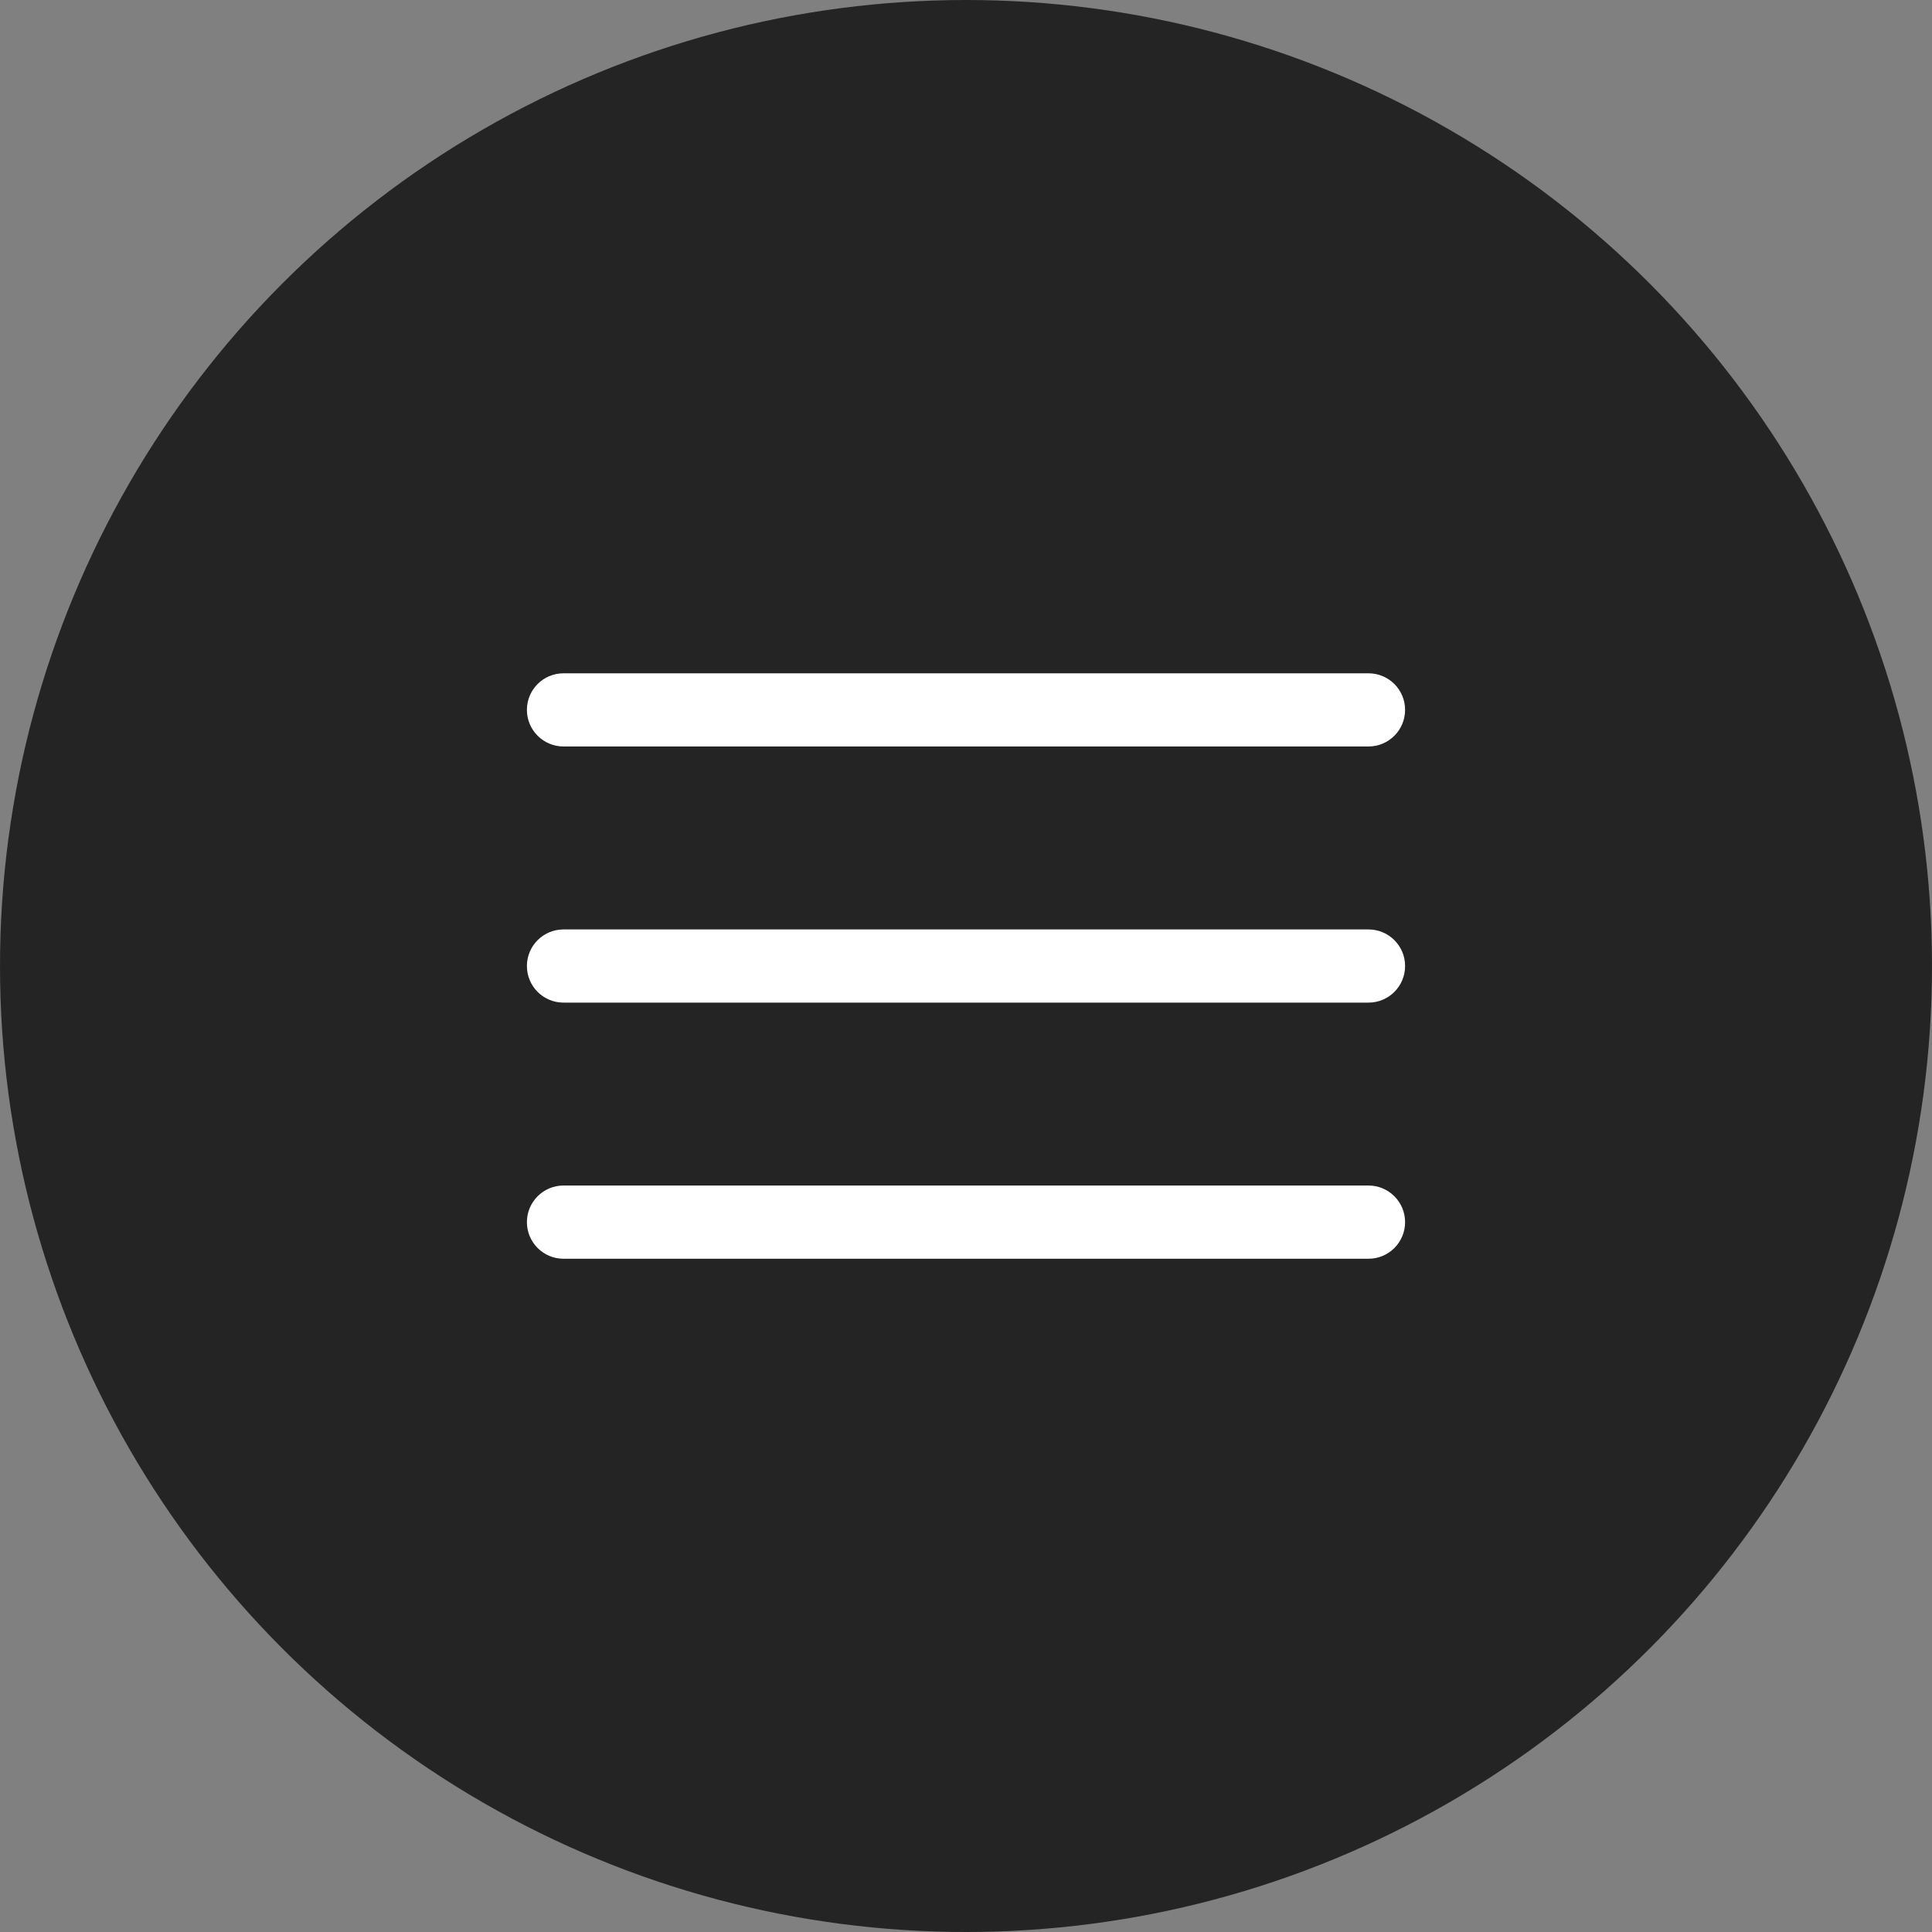
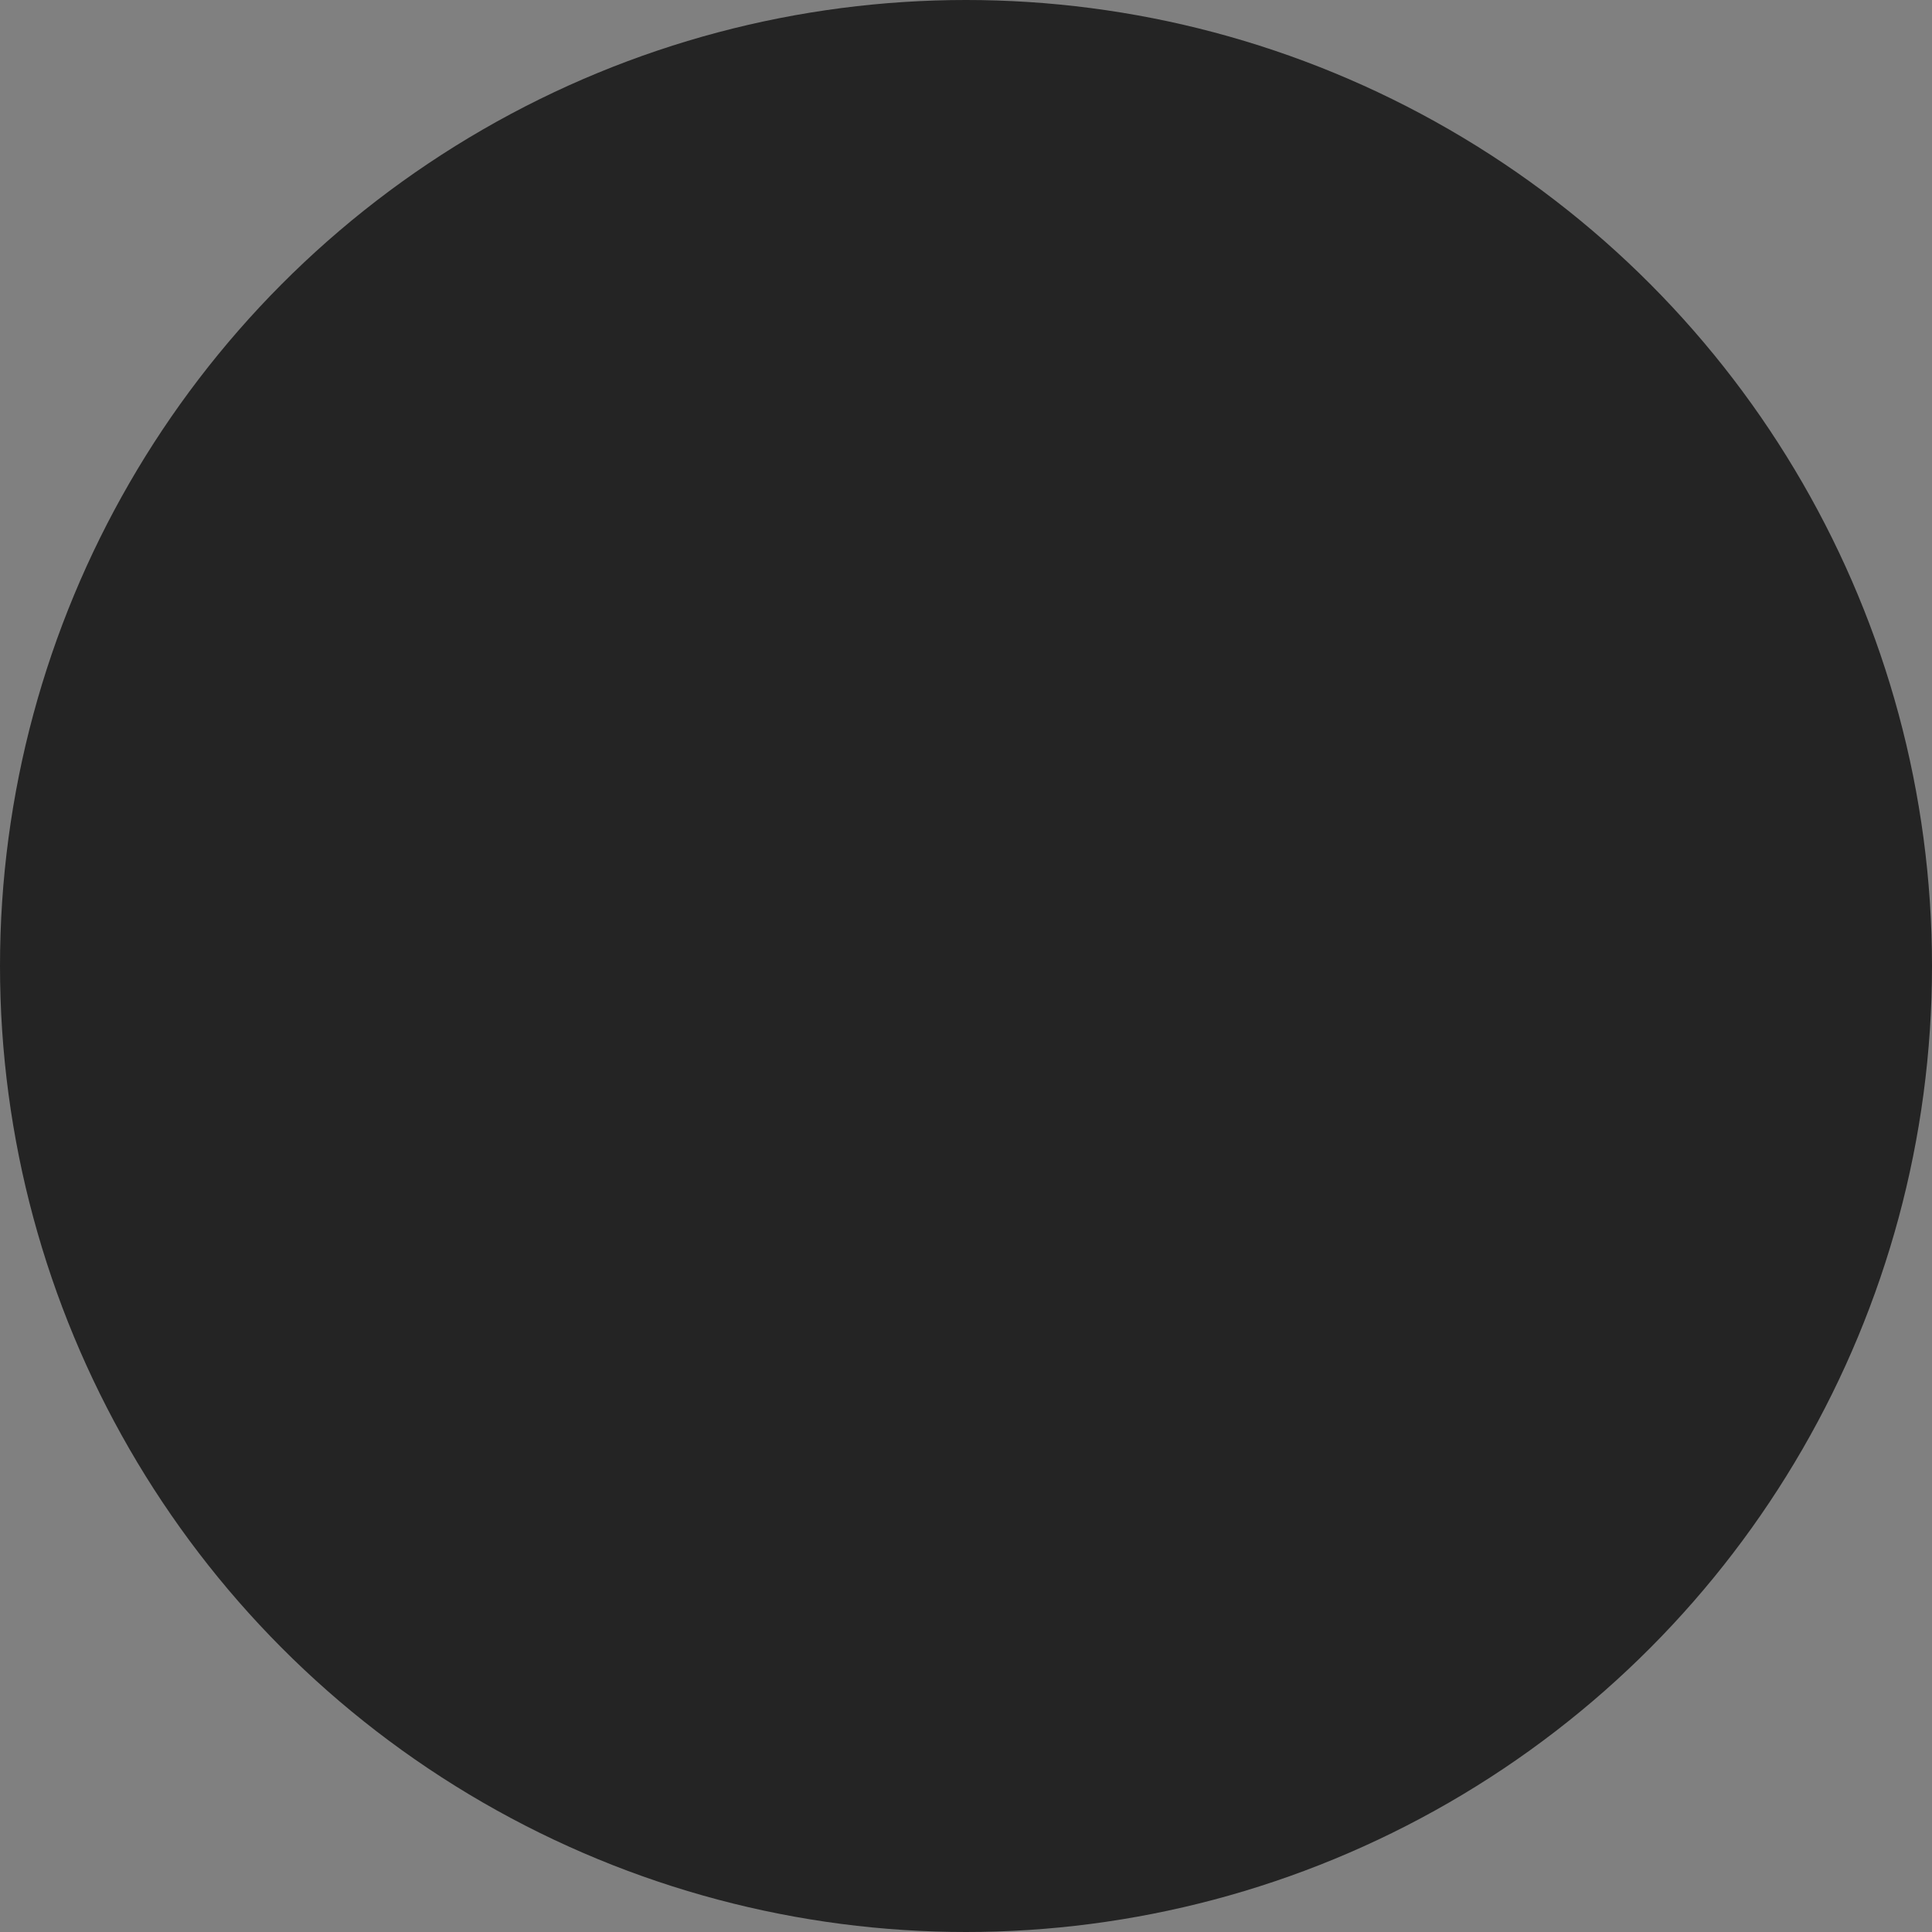
<svg xmlns="http://www.w3.org/2000/svg" width="40" height="40" viewBox="0 0 40 40" fill="none">
  <rect x="0" y="0" width="40" height="40" fill="#808080" stroke="none" />
  <circle cx="20" cy="20" r="20" fill="#242424" />
  <g clip-path="url(#clip0_165_1520)">
-     <path d="M28.333 19.243H11.667C11.248 19.243 10.909 19.582 10.909 20C10.909 20.419 11.248 20.758 11.667 20.758H28.333C28.752 20.758 29.091 20.419 29.091 20C29.091 19.582 28.752 19.243 28.333 19.243Z" fill="white" />
-     <path d="M28.333 13.94H11.667C11.248 13.94 10.909 14.279 10.909 14.697C10.909 15.115 11.248 15.455 11.667 15.455H28.333C28.752 15.455 29.091 15.115 29.091 14.697C29.091 14.279 28.752 13.94 28.333 13.94Z" fill="white" />
-     <path d="M28.333 24.545H11.667C11.248 24.545 10.909 24.885 10.909 25.303C10.909 25.721 11.248 26.061 11.667 26.061H28.333C28.752 26.061 29.091 25.721 29.091 25.303C29.091 24.885 28.752 24.545 28.333 24.545Z" fill="white" />
-   </g>
+     </g>
  <defs>
    <clipPath id="clip0_165_1520">
      <rect width="18.182" height="18.182" fill="white" transform="translate(10.909 10.909)" />
    </clipPath>
  </defs>
</svg>